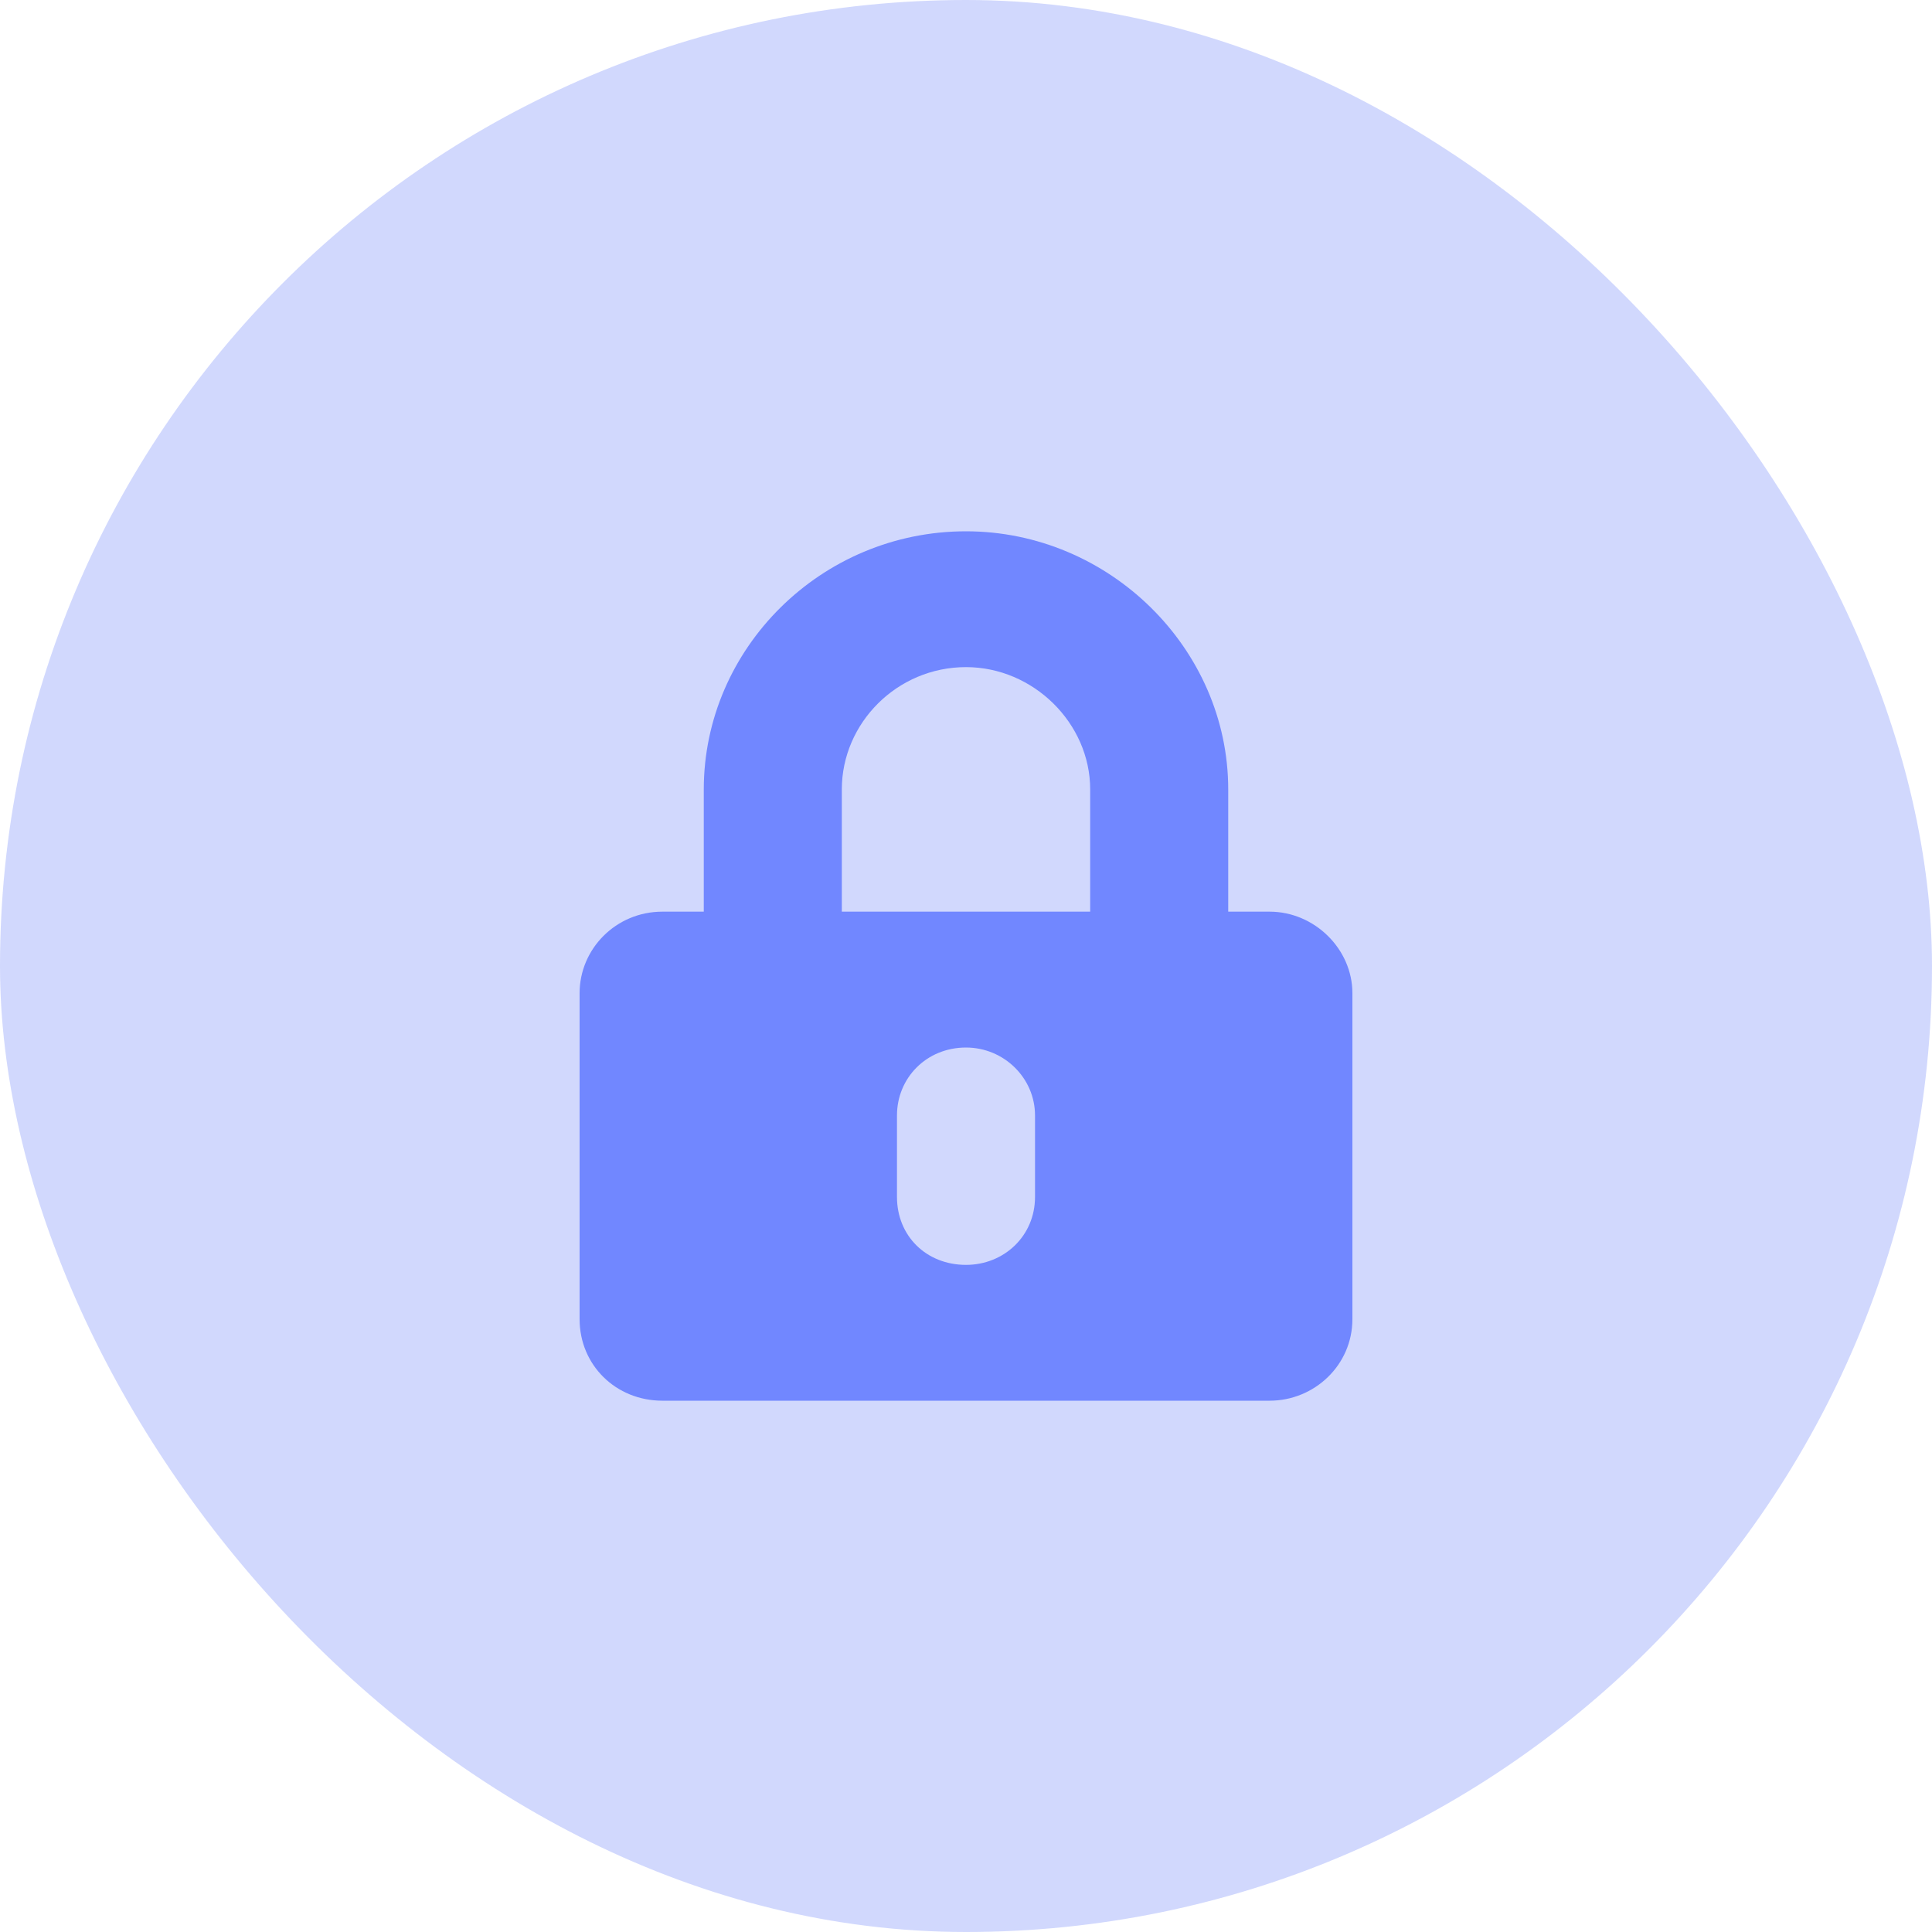
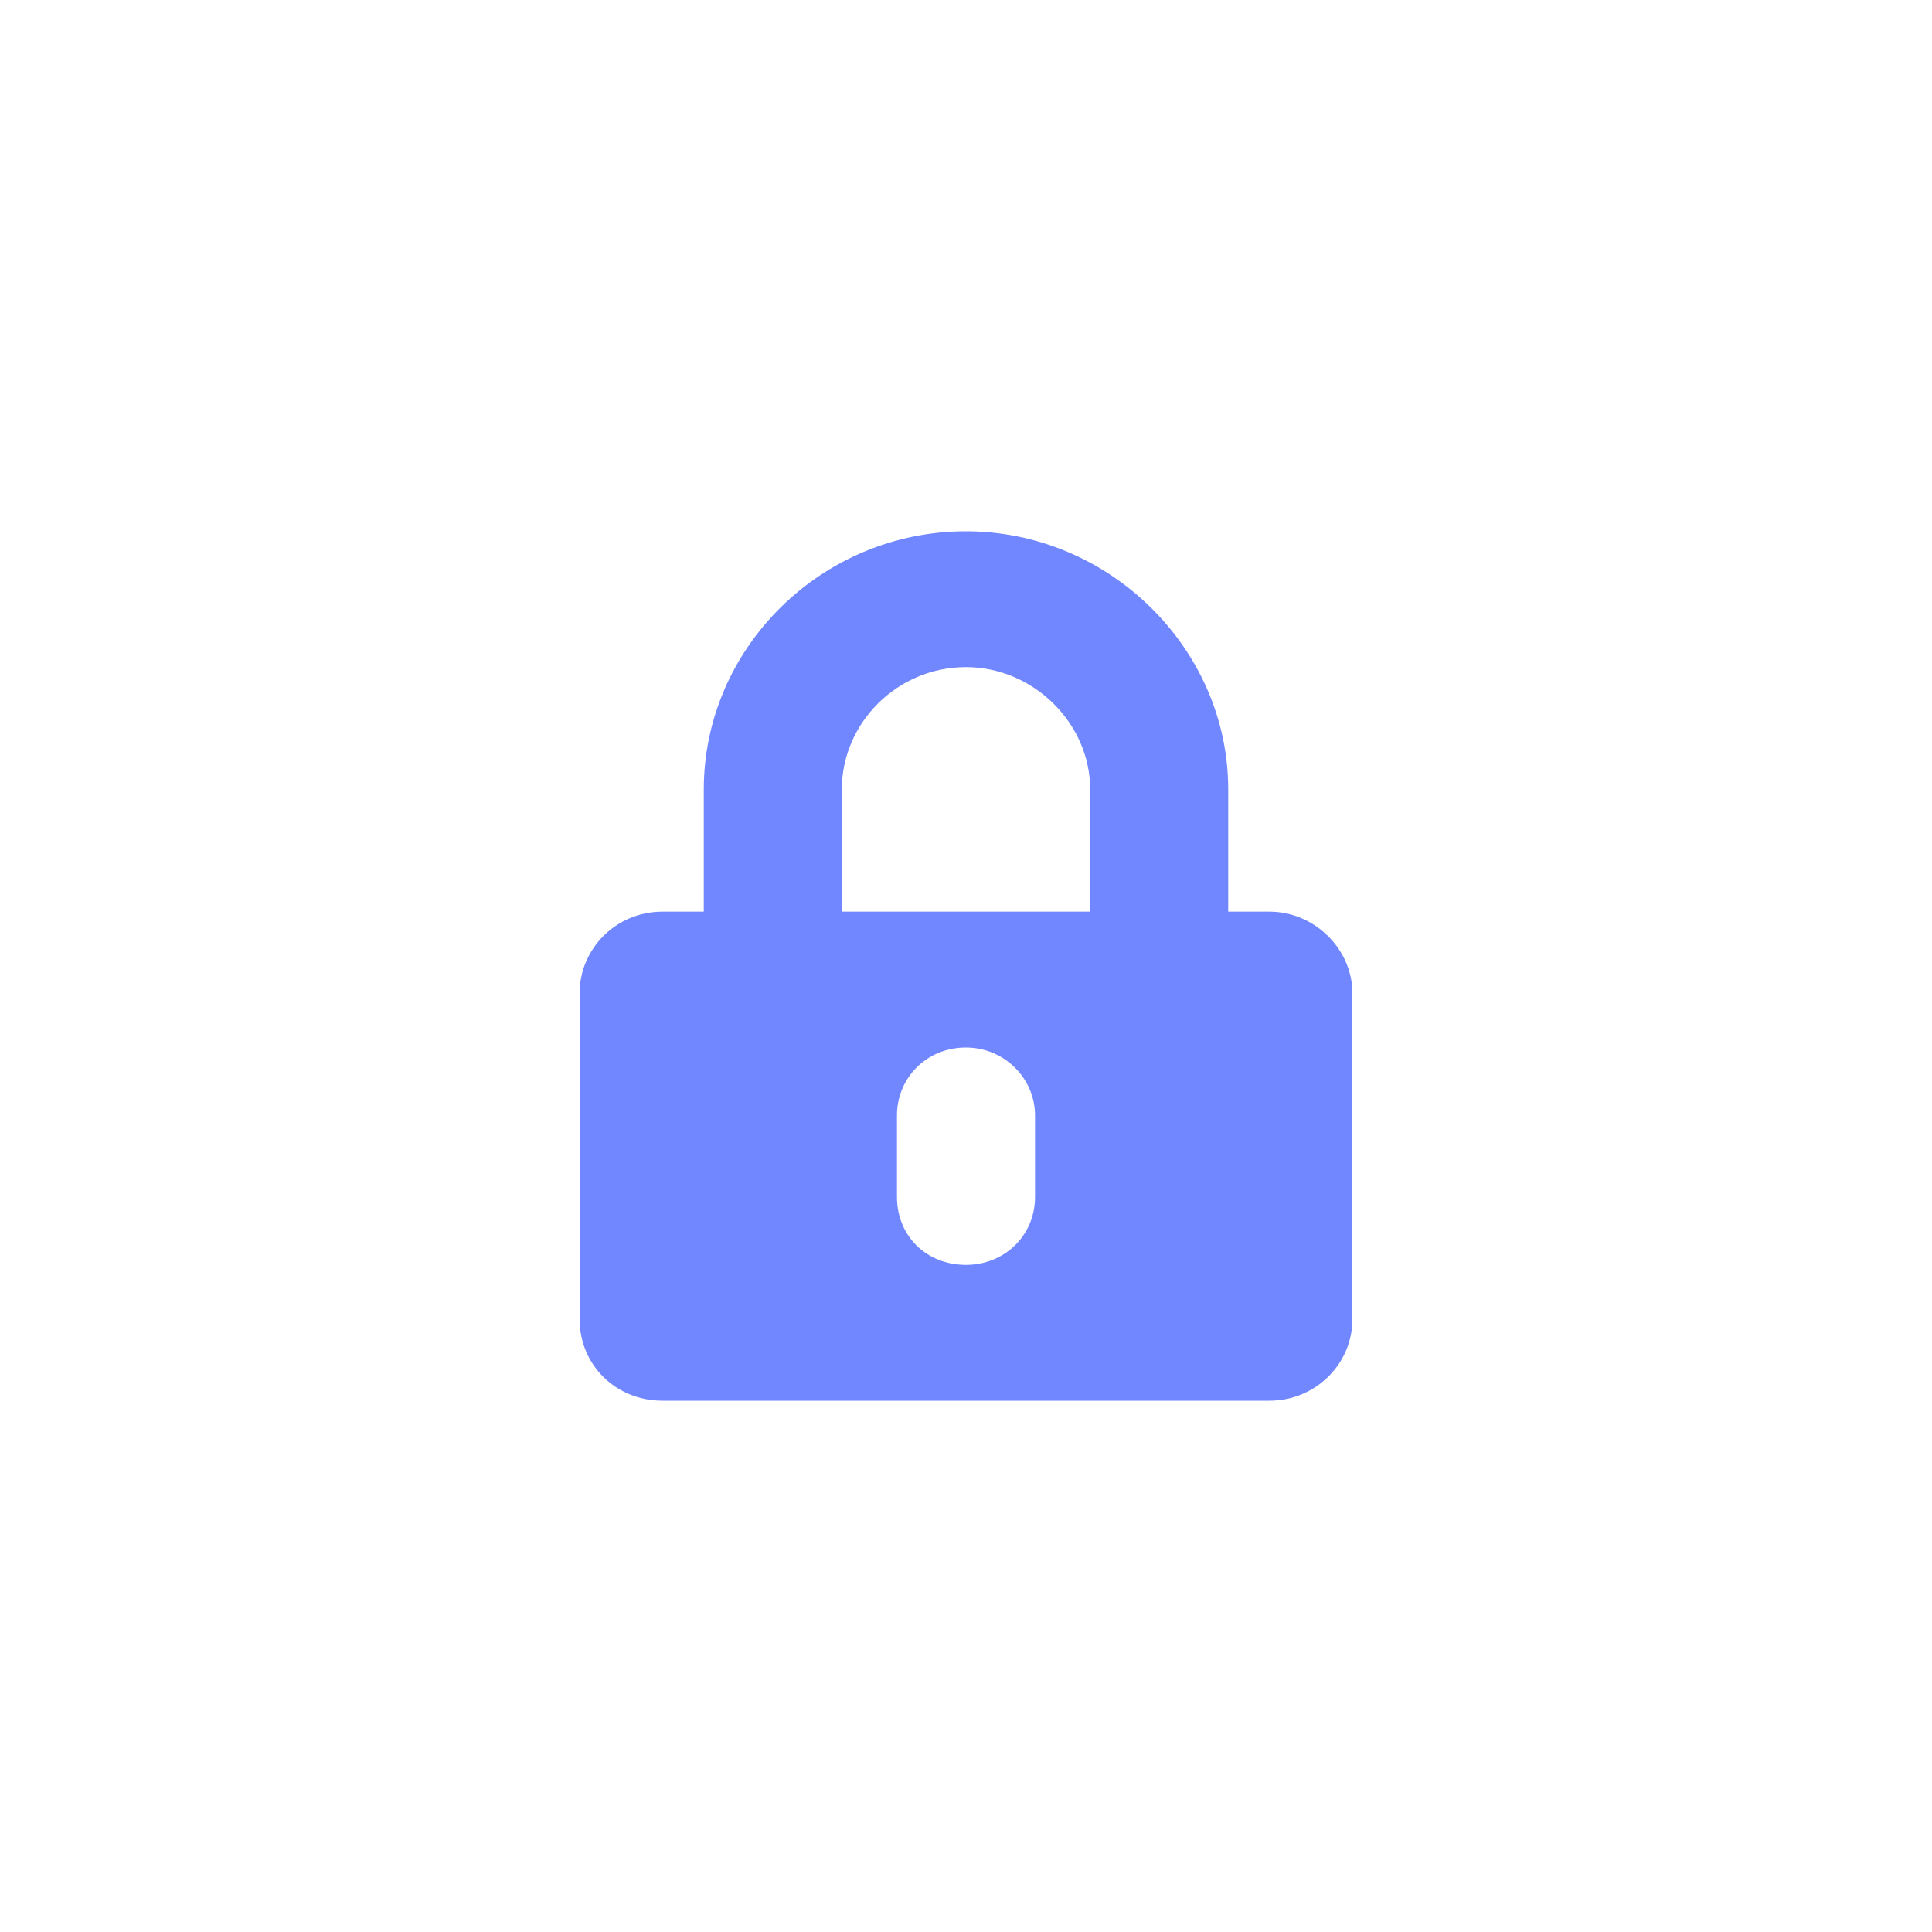
<svg xmlns="http://www.w3.org/2000/svg" width="40" height="40" viewBox="0 0 40 40" fill="none">
-   <rect width="40" height="40" rx="20" fill="#193DF9" fill-opacity="0.2" />
  <path d="M26.286 18.875C27.214 18.875 28 19.648 28 20.562V27.312C28 28.262 27.214 29 26.286 29H13.714C12.75 29 12 28.262 12 27.312V20.562C12 19.648 12.75 18.875 13.714 18.875H14.571V16.344C14.571 13.426 17 11 20 11C22.964 11 25.429 13.426 25.429 16.344V18.875H26.286ZM21.429 24.781V23.094C21.429 22.32 20.786 21.688 20 21.688C19.179 21.688 18.571 22.32 18.571 23.094V24.781C18.571 25.59 19.179 26.188 20 26.188C20.786 26.188 21.429 25.59 21.429 24.781ZM22.571 18.875V16.344C22.571 14.973 21.393 13.812 20 13.812C18.571 13.812 17.429 14.973 17.429 16.344V18.875H22.571Z" fill="#7187FF" />
</svg>